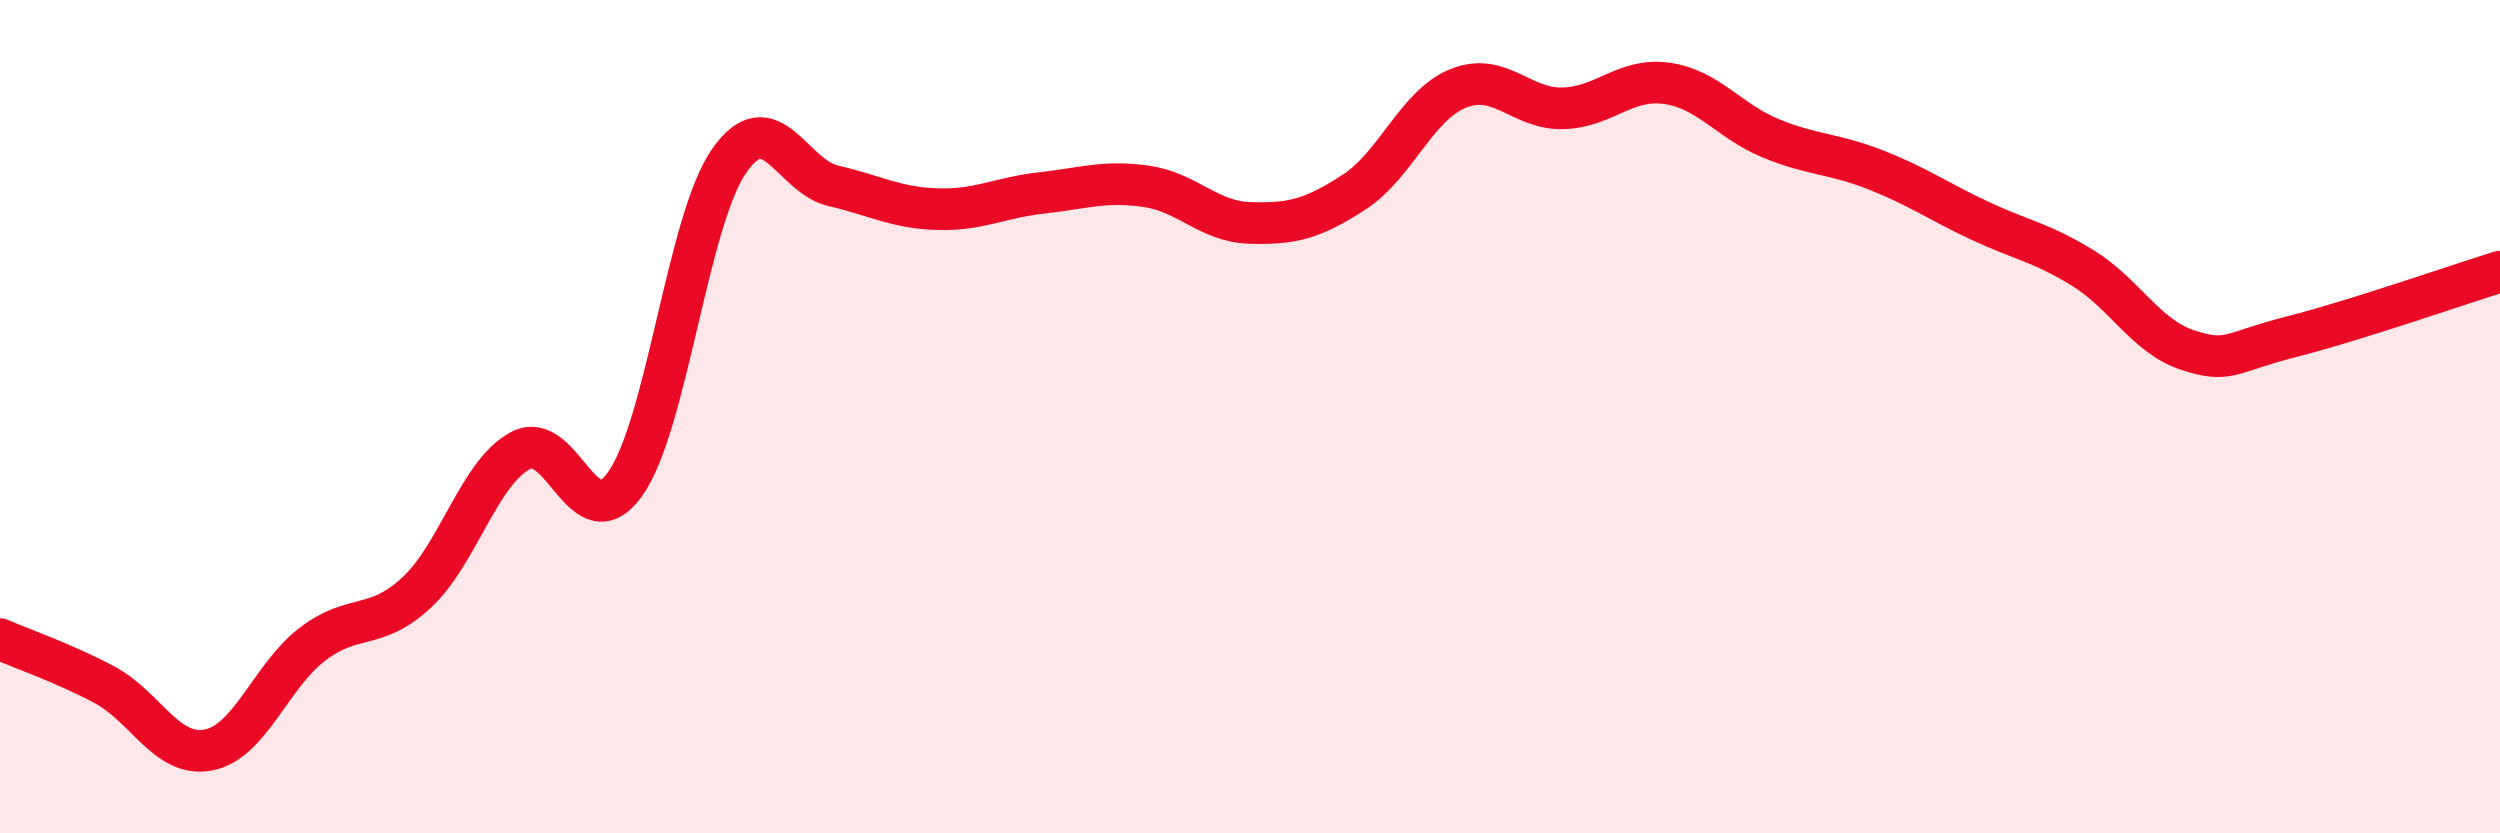
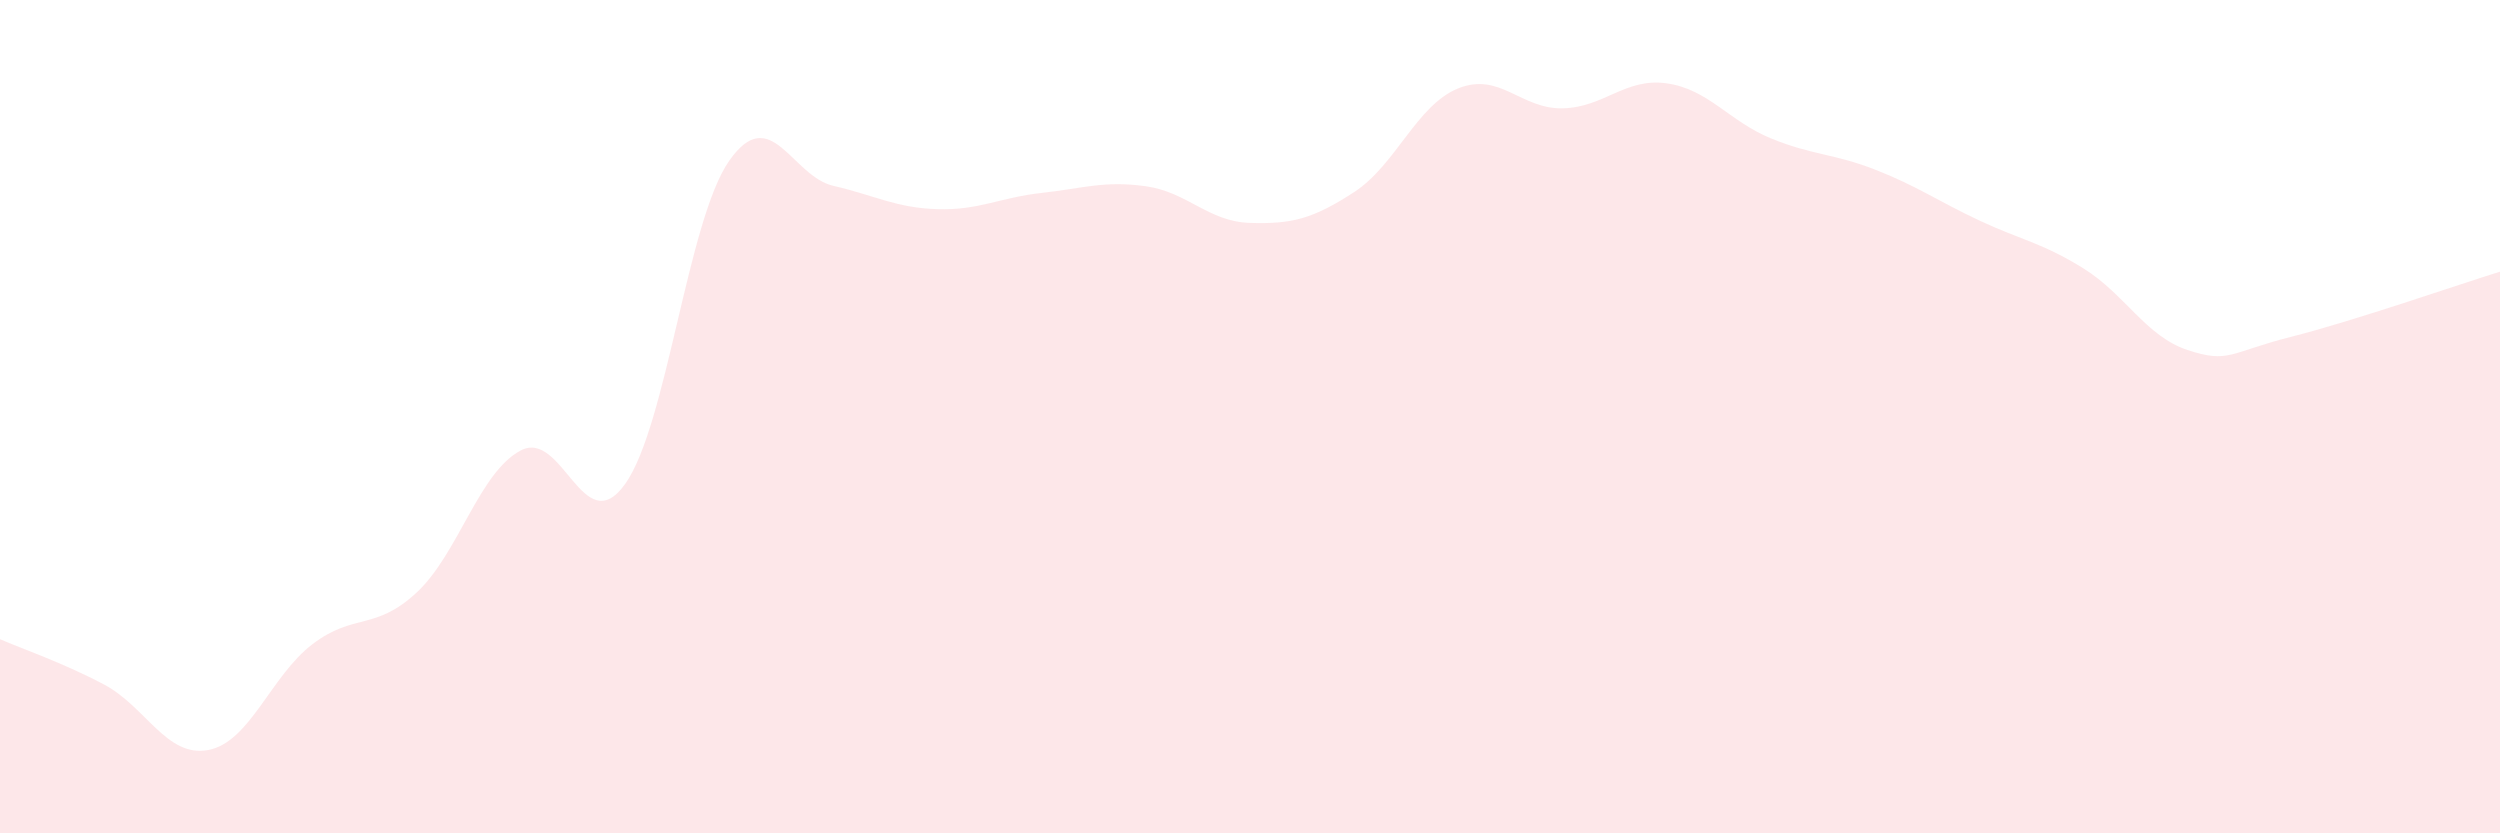
<svg xmlns="http://www.w3.org/2000/svg" width="60" height="20" viewBox="0 0 60 20">
  <path d="M 0,15.34 C 0.5,15.56 1.5,15.9 2.5,16.43 C 3.5,16.96 4,18.19 5,18 C 6,17.81 6.5,16.22 7.5,15.46 C 8.5,14.7 9,15.15 10,14.22 C 11,13.29 11.5,11.33 12.5,10.81 C 13.5,10.29 14,13.01 15,11.62 C 16,10.23 16.5,5.29 17.5,3.86 C 18.5,2.43 19,4.23 20,4.46 C 21,4.69 21.5,4.99 22.5,5.02 C 23.5,5.05 24,4.74 25,4.63 C 26,4.52 26.5,4.33 27.5,4.47 C 28.5,4.61 29,5.32 30,5.35 C 31,5.38 31.5,5.26 32.5,4.61 C 33.5,3.96 34,2.52 35,2.12 C 36,1.72 36.5,2.62 37.5,2.6 C 38.5,2.58 39,1.86 40,2 C 41,2.14 41.5,2.91 42.5,3.32 C 43.5,3.73 44,3.68 45,4.07 C 46,4.46 46.5,4.82 47.5,5.29 C 48.5,5.76 49,5.82 50,6.44 C 51,7.06 51.5,8.07 52.5,8.4 C 53.5,8.73 53.5,8.46 55,8.08 C 56.5,7.7 59,6.83 60,6.52L60 20L0 20Z" fill="#EB0A25" opacity="0.1" stroke-linecap="round" stroke-linejoin="round" />
-   <path d="M 0,15.34 C 0.5,15.56 1.5,15.9 2.5,16.43 C 3.5,16.96 4,18.19 5,18 C 6,17.81 6.5,16.22 7.5,15.46 C 8.5,14.7 9,15.15 10,14.22 C 11,13.29 11.5,11.33 12.5,10.81 C 13.5,10.29 14,13.01 15,11.62 C 16,10.23 16.5,5.29 17.5,3.86 C 18.5,2.43 19,4.23 20,4.46 C 21,4.69 21.5,4.99 22.5,5.02 C 23.5,5.05 24,4.74 25,4.63 C 26,4.52 26.5,4.33 27.5,4.47 C 28.5,4.61 29,5.32 30,5.35 C 31,5.38 31.5,5.26 32.5,4.61 C 33.5,3.96 34,2.52 35,2.12 C 36,1.72 36.5,2.62 37.5,2.6 C 38.5,2.58 39,1.86 40,2 C 41,2.14 41.5,2.91 42.5,3.32 C 43.5,3.73 44,3.68 45,4.07 C 46,4.46 46.5,4.82 47.5,5.29 C 48.5,5.76 49,5.82 50,6.44 C 51,7.06 51.5,8.07 52.5,8.4 C 53.5,8.73 53.5,8.46 55,8.08 C 56.5,7.7 59,6.83 60,6.52" stroke="#EB0A25" stroke-width="1" fill="none" stroke-linecap="round" stroke-linejoin="round" />
</svg>